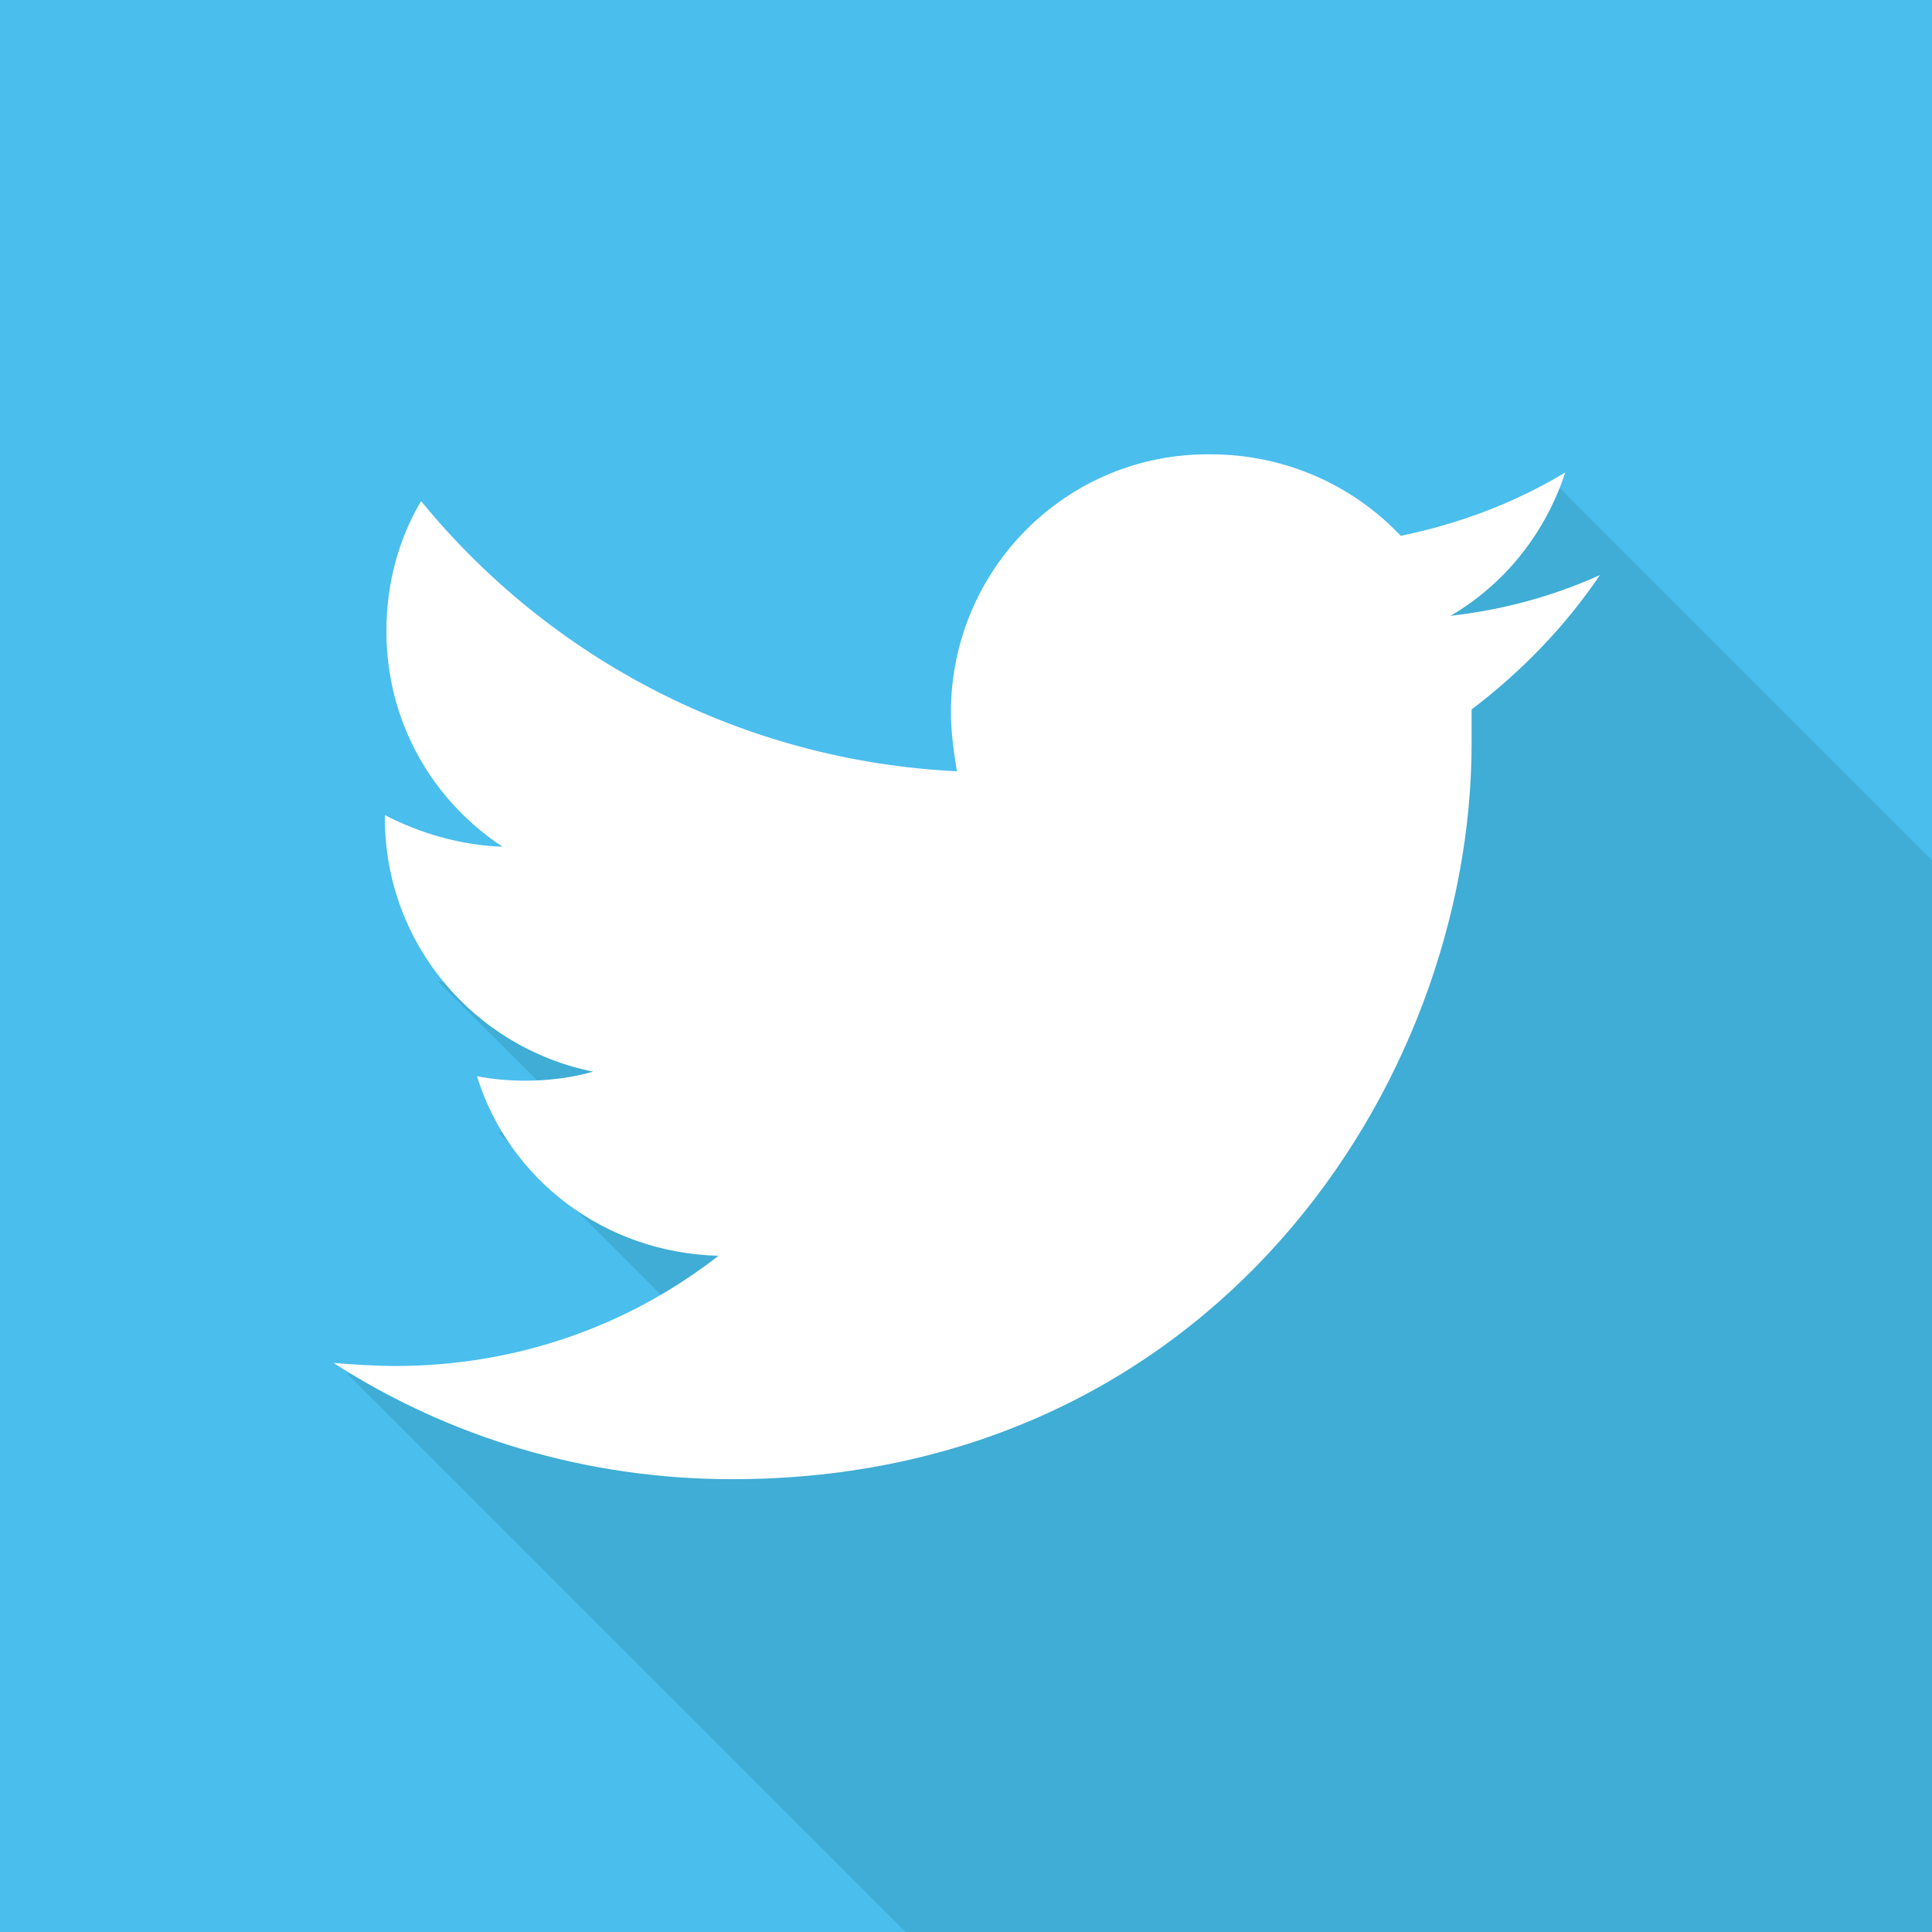
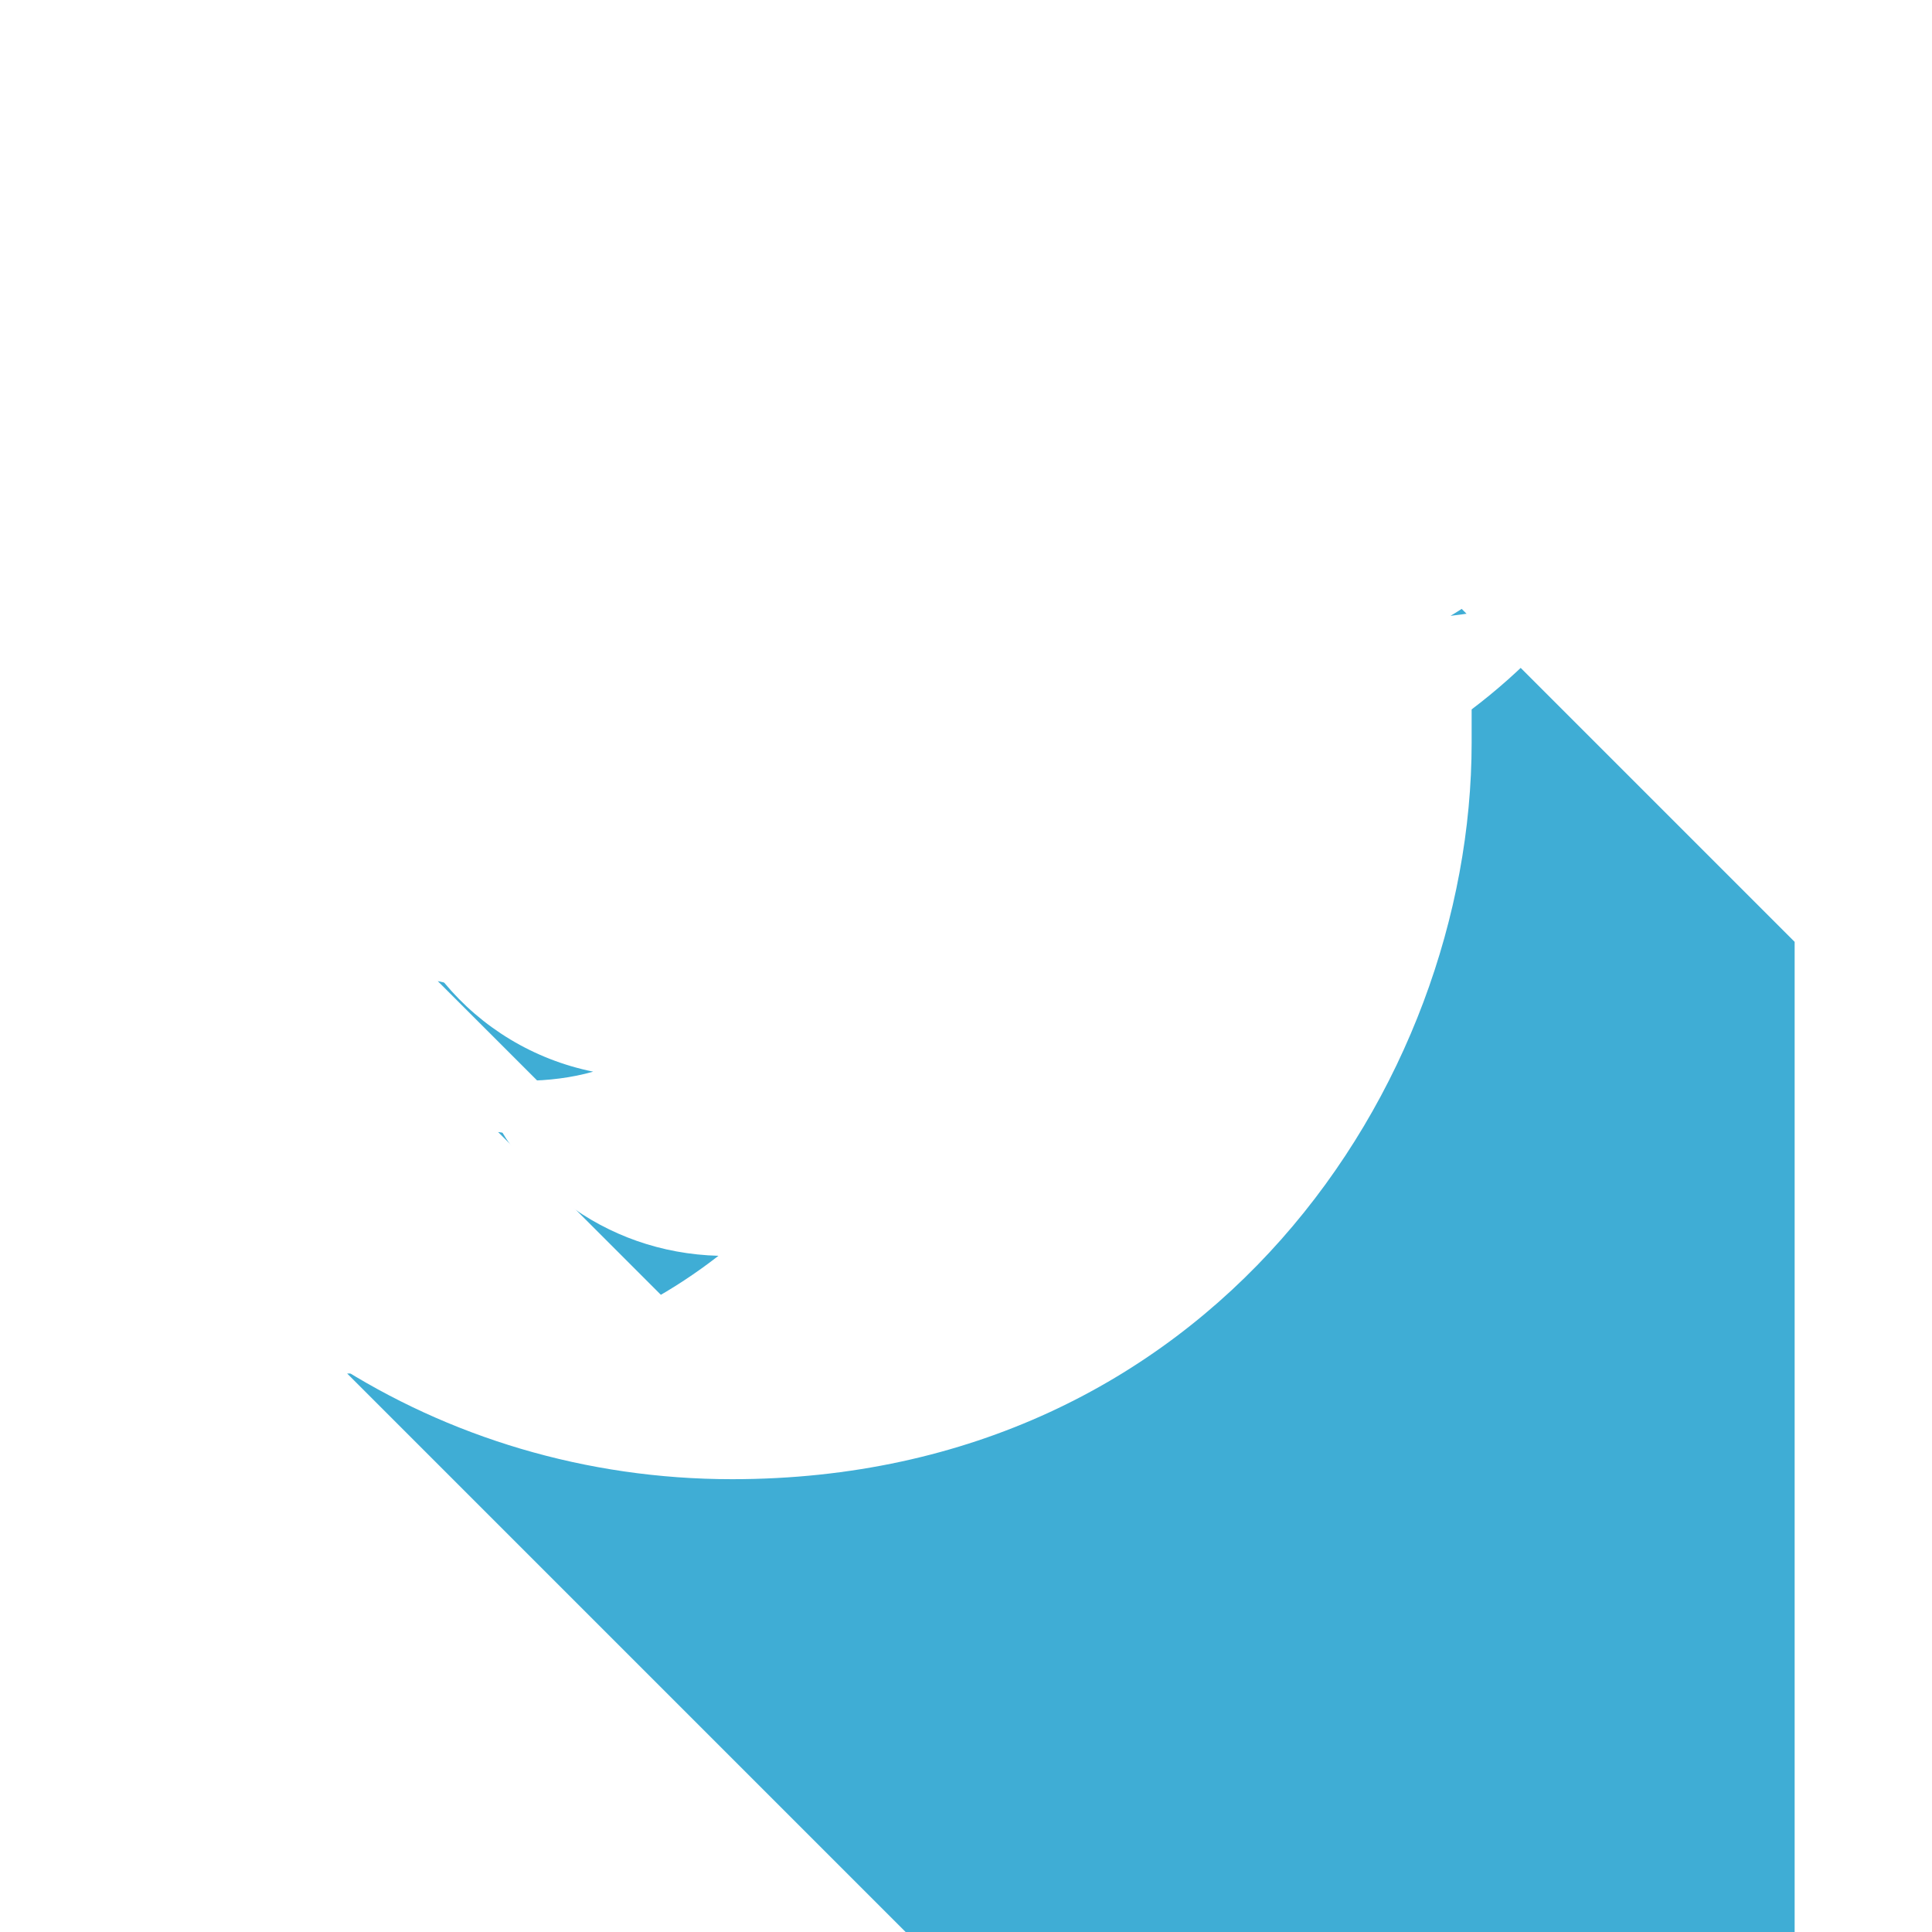
<svg xmlns="http://www.w3.org/2000/svg" version="1.1" class="Layer_1" x="0px" y="0px" width="128px" height="128px" viewBox="0 0 128 128" style="enable-background:new 0 0 128 128;" xml:space="preserve">
  <g class="twitterIcon">
-     <path class="bg" style="fill-rule:evenodd;clip-rule:evenodd;fill:#4ABEED;" d="M0,0h128v128H0V0z" />
-     <path class="shadow" style="fill-rule:evenodd;clip-rule:evenodd;fill:#3FADD5;" d="M128,128l-68,0L23,91c0,0,18.7-0.1,23-3L33,75l7,1L29,65   c0,0,41.5,9.5,51-3.9c2.9-4,8-17.7,8-17.7l9.1-5.4l5.9-6l25,25V128z" />
+     <path class="shadow" style="fill-rule:evenodd;clip-rule:evenodd;fill:#3FADD5;" d="M128,128l-68,0L23,91c0,0,18.7-0.1,23-3L33,75l7,1L29,65   c0,0,41.5,9.5,51-3.9c2.9-4,8-17.7,8-17.7l5.9-6l25,25V128z" />
    <path class="bird" style="fill:#FFFFFF;" d="M106,38.1c-3.1,1.4-6.4,2.3-9.9,2.7c3.6-2.1,6.3-5.5,7.6-9.5c-3.3,2-7,3.4-10.9,4.2   c-3.1-3.3-7.6-5.4-12.6-5.4C70.7,30,63,37.7,63,47.2c0,1.3,0.2,2.7,0.4,3.9c-14.3-0.7-27-7.5-35.5-17.9c-1.5,2.5-2.3,5.5-2.3,8.6   c0,6,3,11.2,7.7,14.3c-2.8-0.1-5.5-0.9-7.8-2.1c0,0.1,0,0.1,0,0.2c0,8.3,5.9,15.2,13.8,16.8c-1.4,0.4-3,0.6-4.5,0.6   c-1.1,0-2.2-0.1-3.2-0.3C33.7,78.1,40,83,47.6,83.2c-5.9,4.6-13.3,7.3-21.4,7.3c-1.4,0-2.8-0.1-4.1-0.2c7.6,4.9,16.7,7.7,26.4,7.7   c31.7,0,49-26.1,49-48.8c0-0.7,0-1.5,0-2.2C100.8,44.5,103.7,41.5,106,38.1z" />
  </g>
</svg>